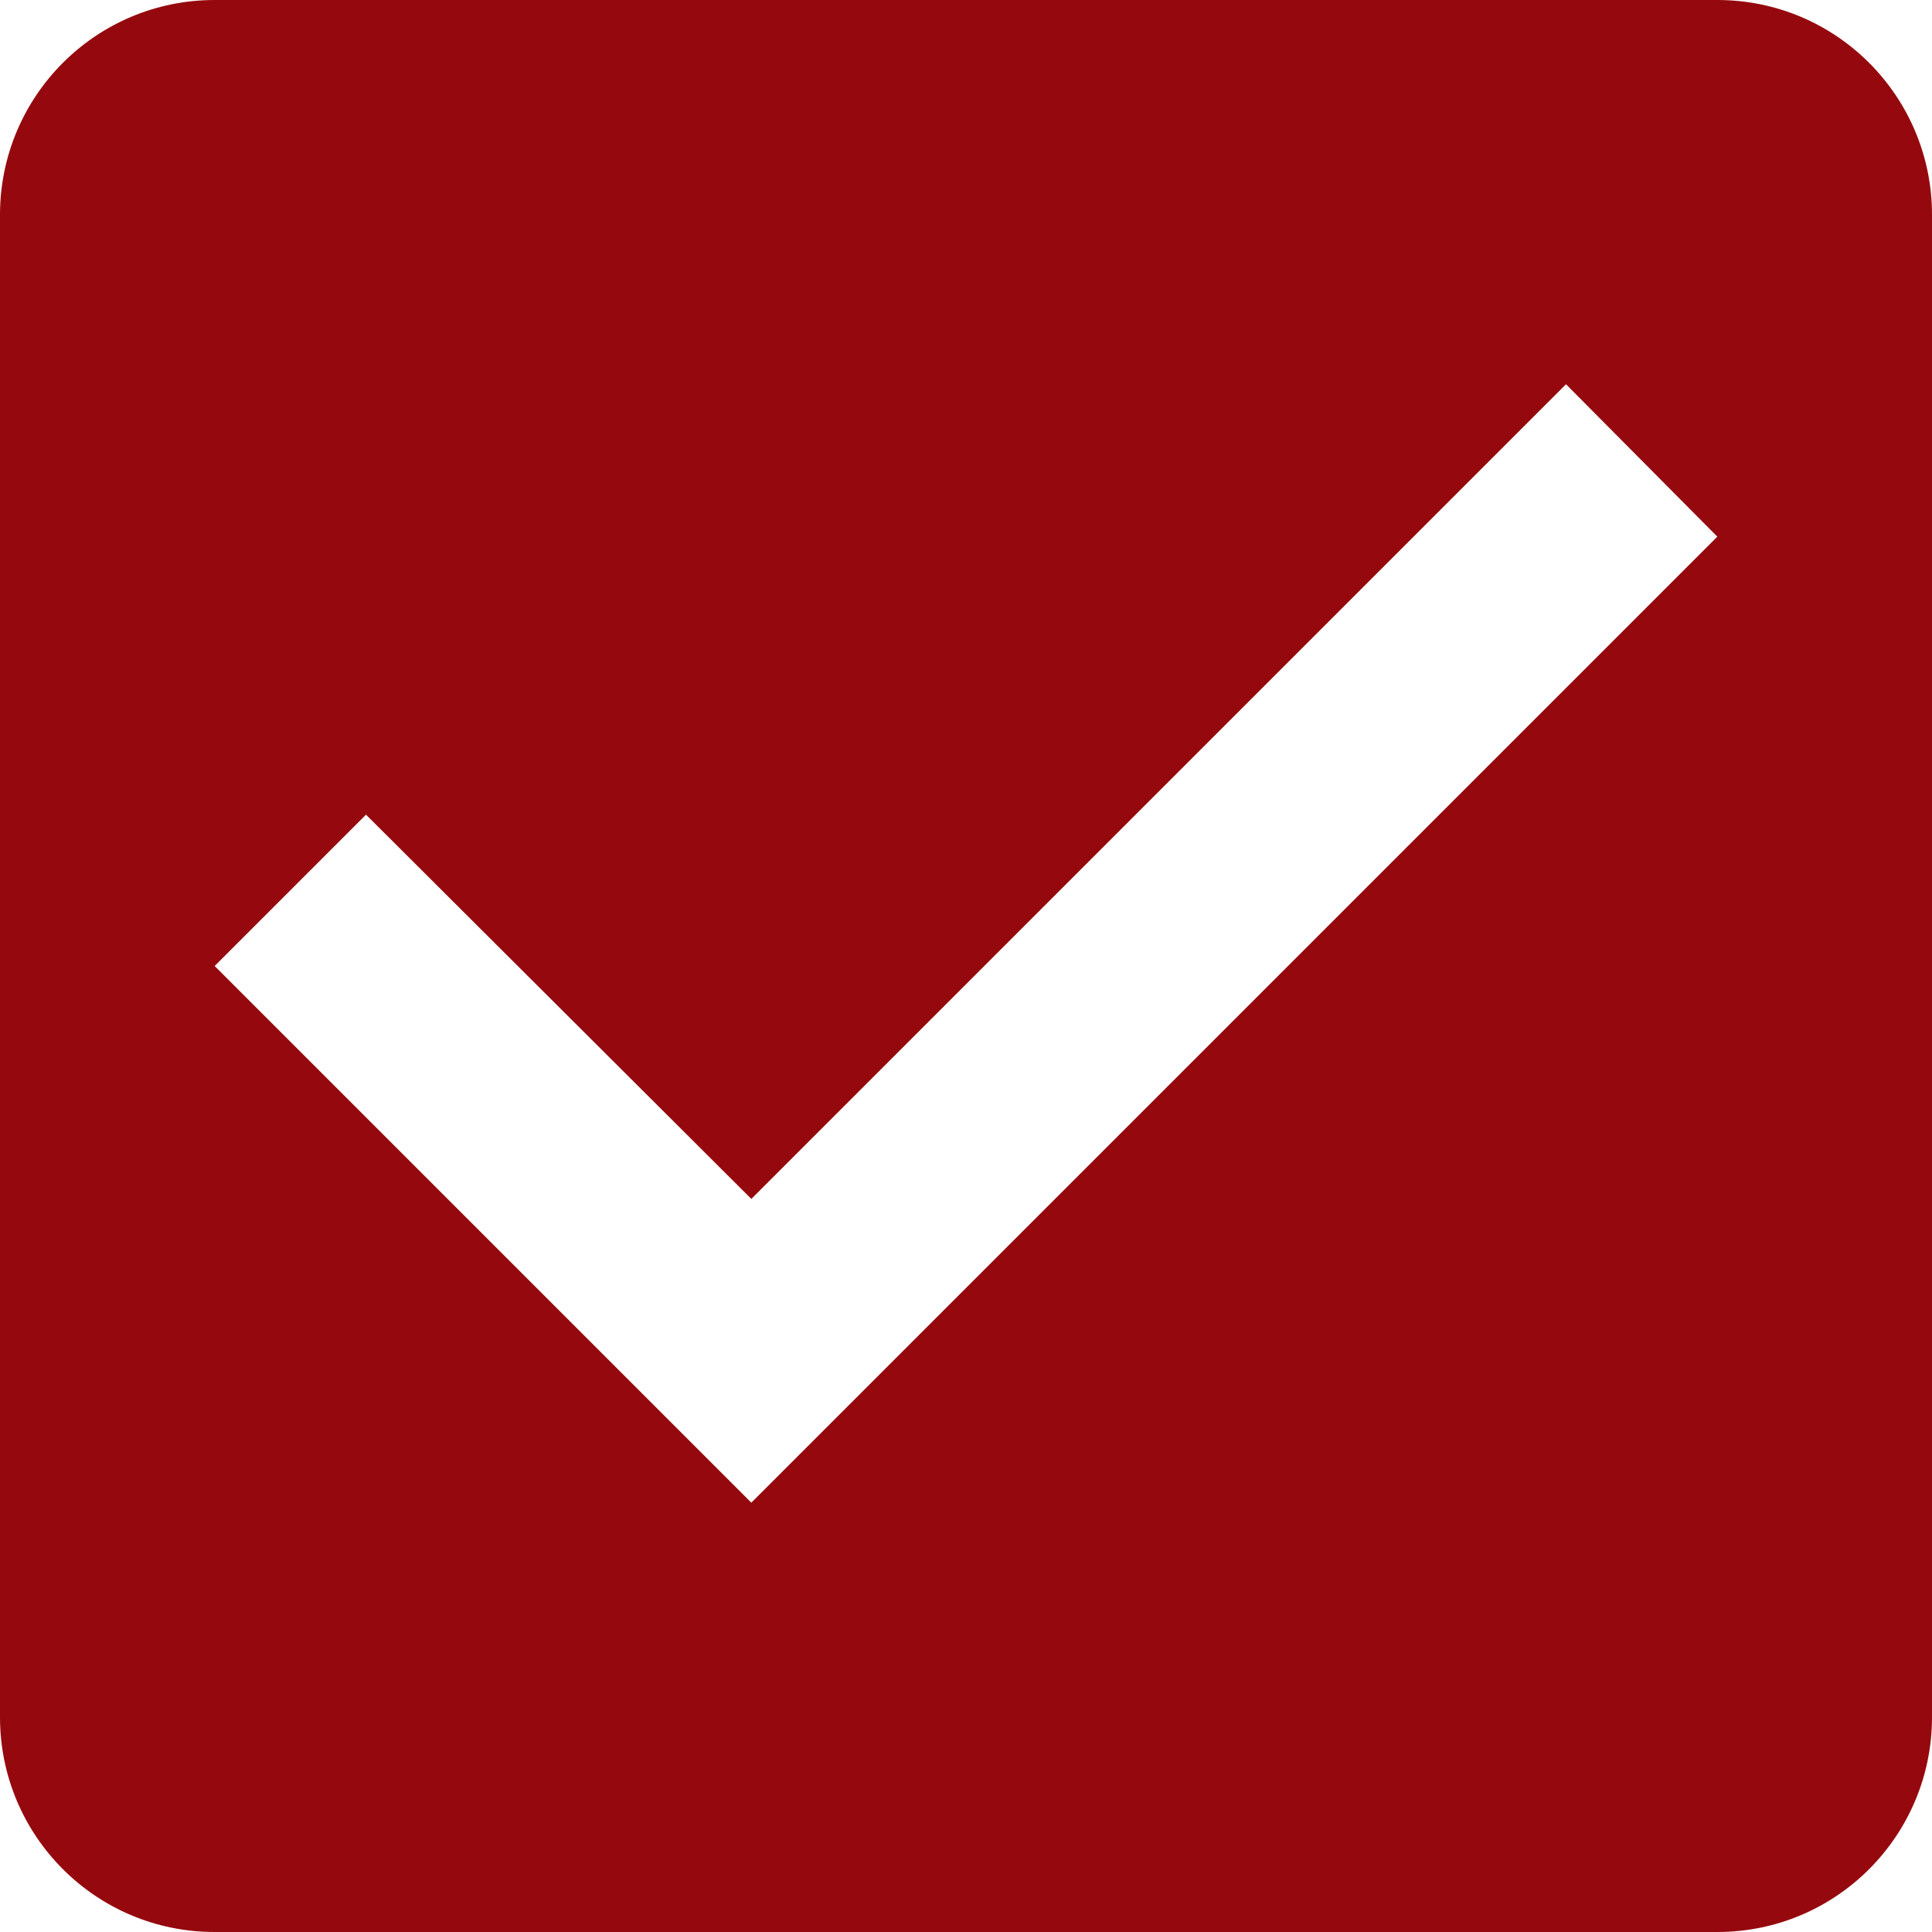
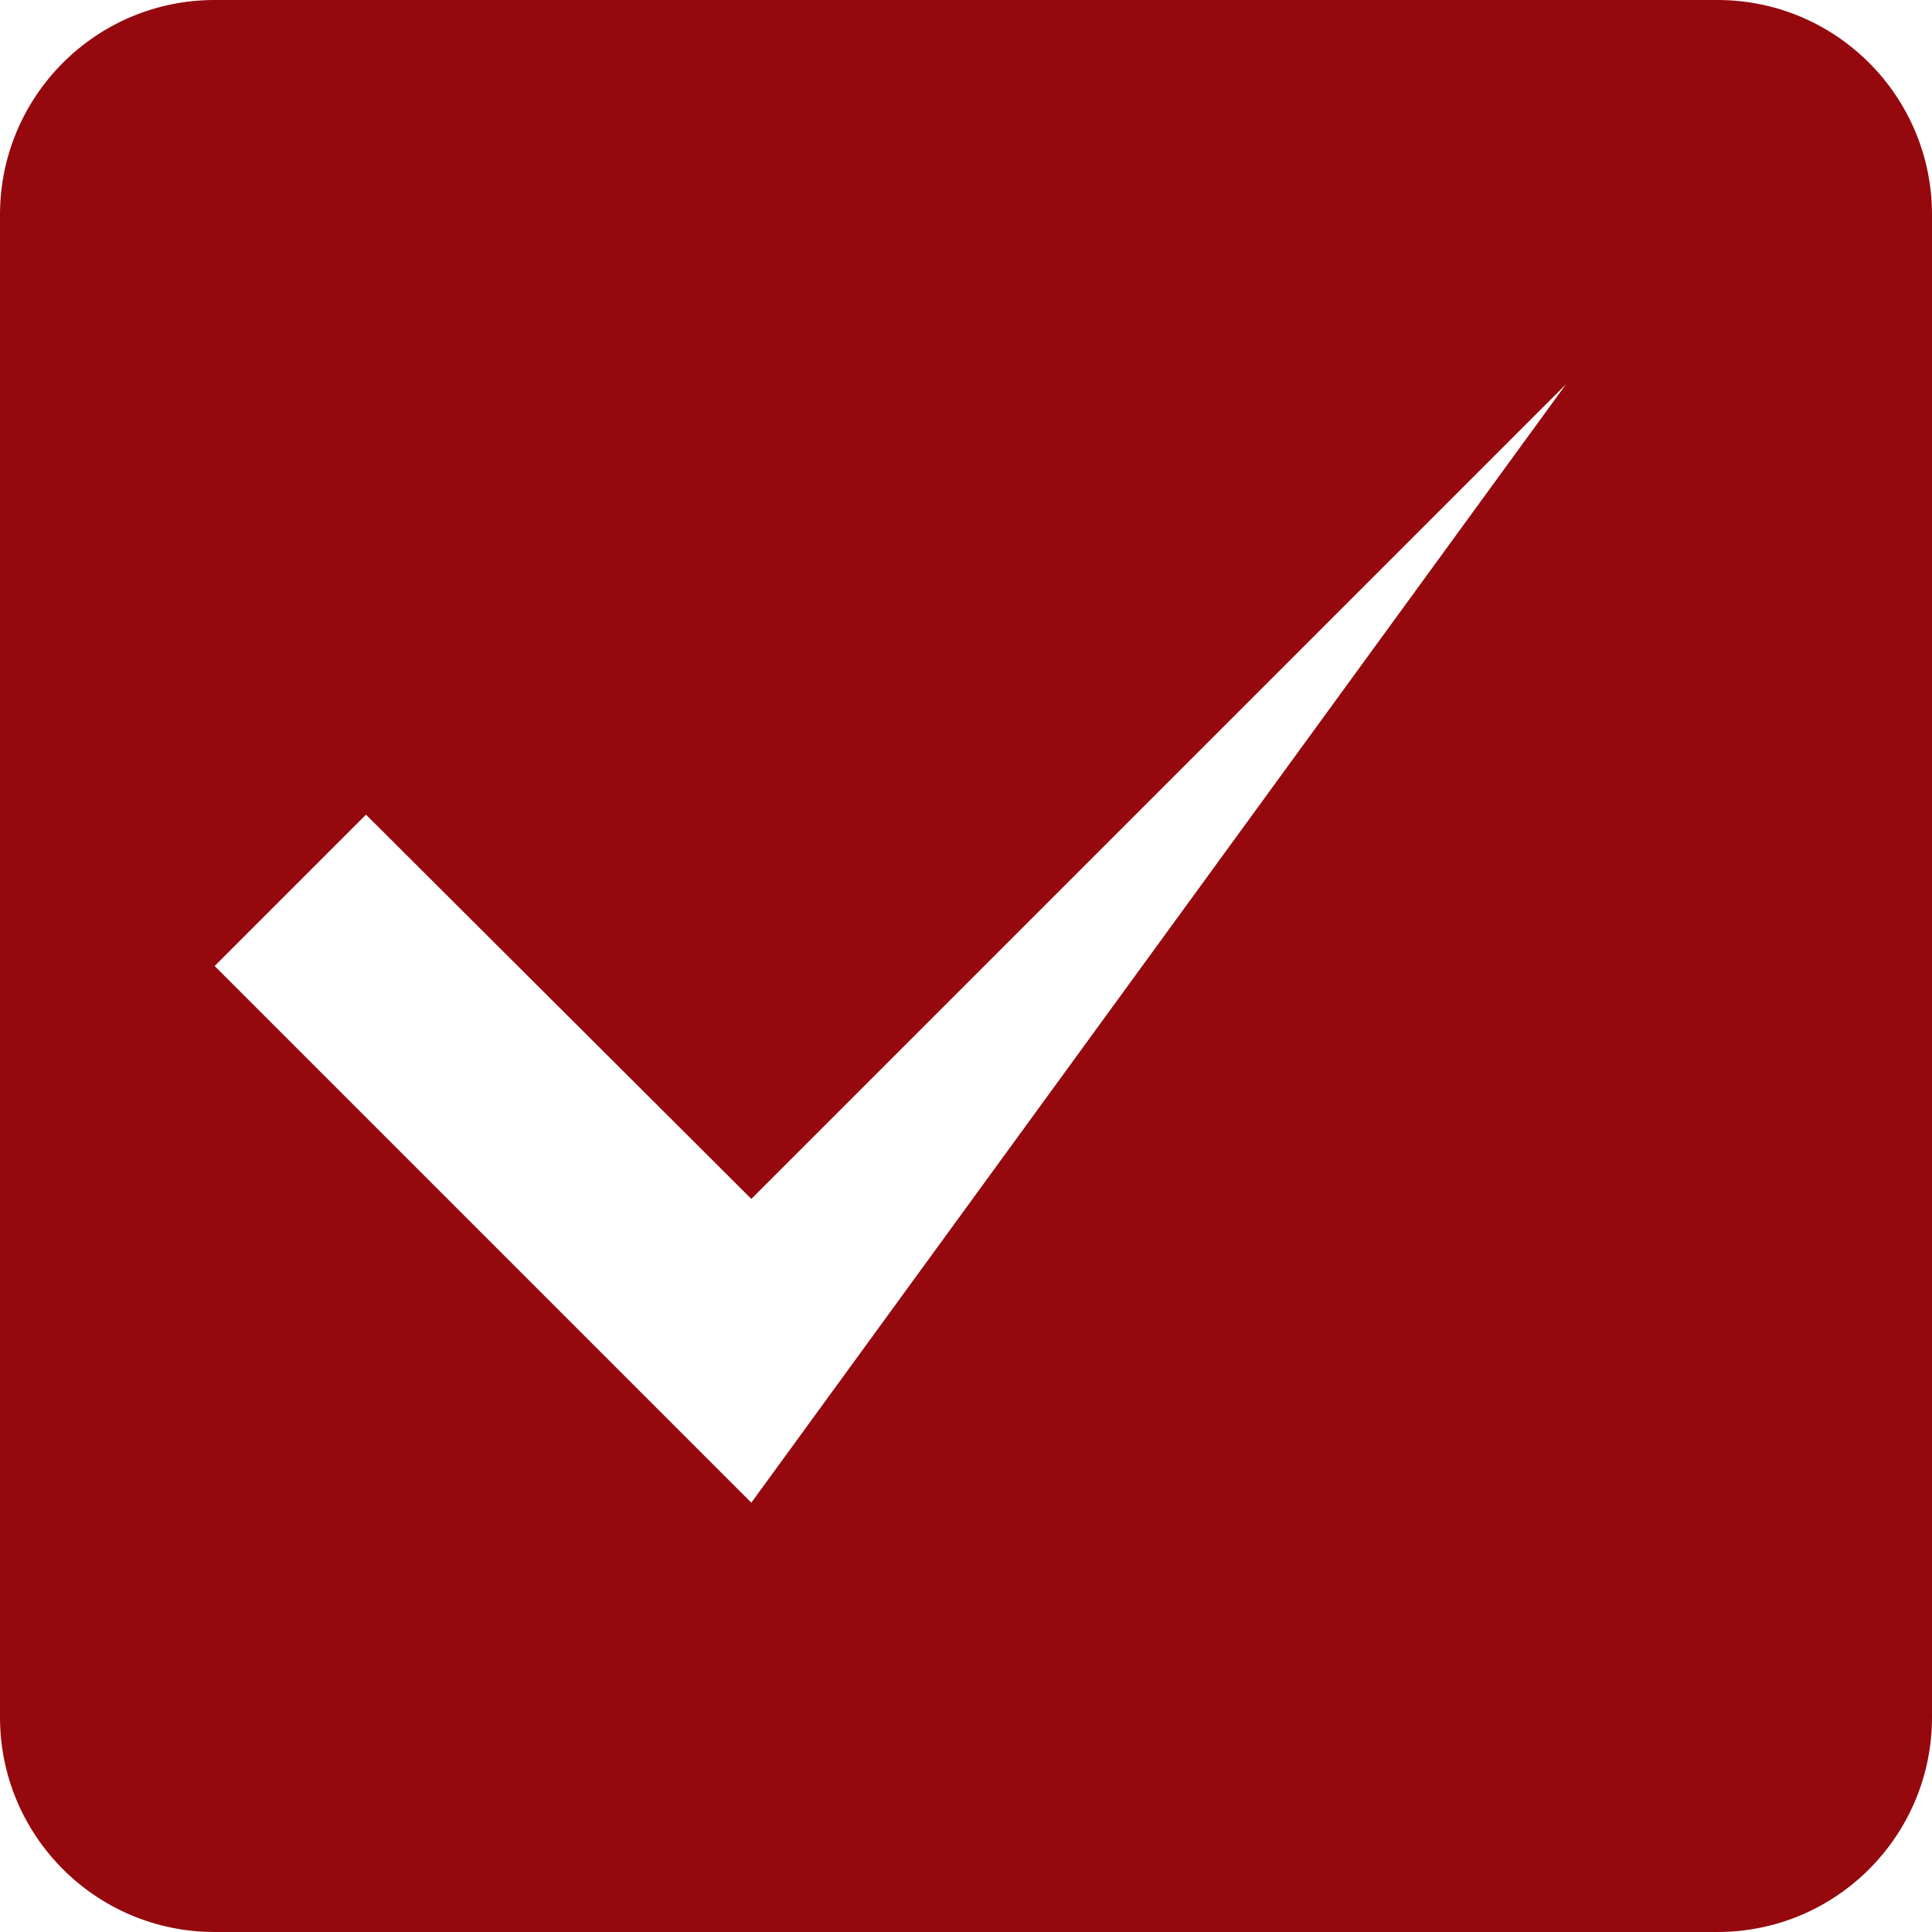
<svg xmlns="http://www.w3.org/2000/svg" width="72" height="72" viewBox="0 0 72 72" fill="none">
-   <path d="M64 0H8C3.56 0 0 3.6 0 8V64C0 68.4 3.56 72 8 72H64C68.44 72 72 68.4 72 64V8C72 3.6 68.44 0 64 0ZM28 56L8 36L13.64 30.36L28 44.68L58.36 14.32L64 20L28 56Z" fill="#95090E" />
+   <path d="M64 0H8C3.56 0 0 3.6 0 8V64C0 68.4 3.56 72 8 72H64C68.44 72 72 68.4 72 64V8C72 3.6 68.44 0 64 0ZM28 56L8 36L13.64 30.36L28 44.68L58.36 14.32L28 56Z" fill="#95090E" />
</svg>